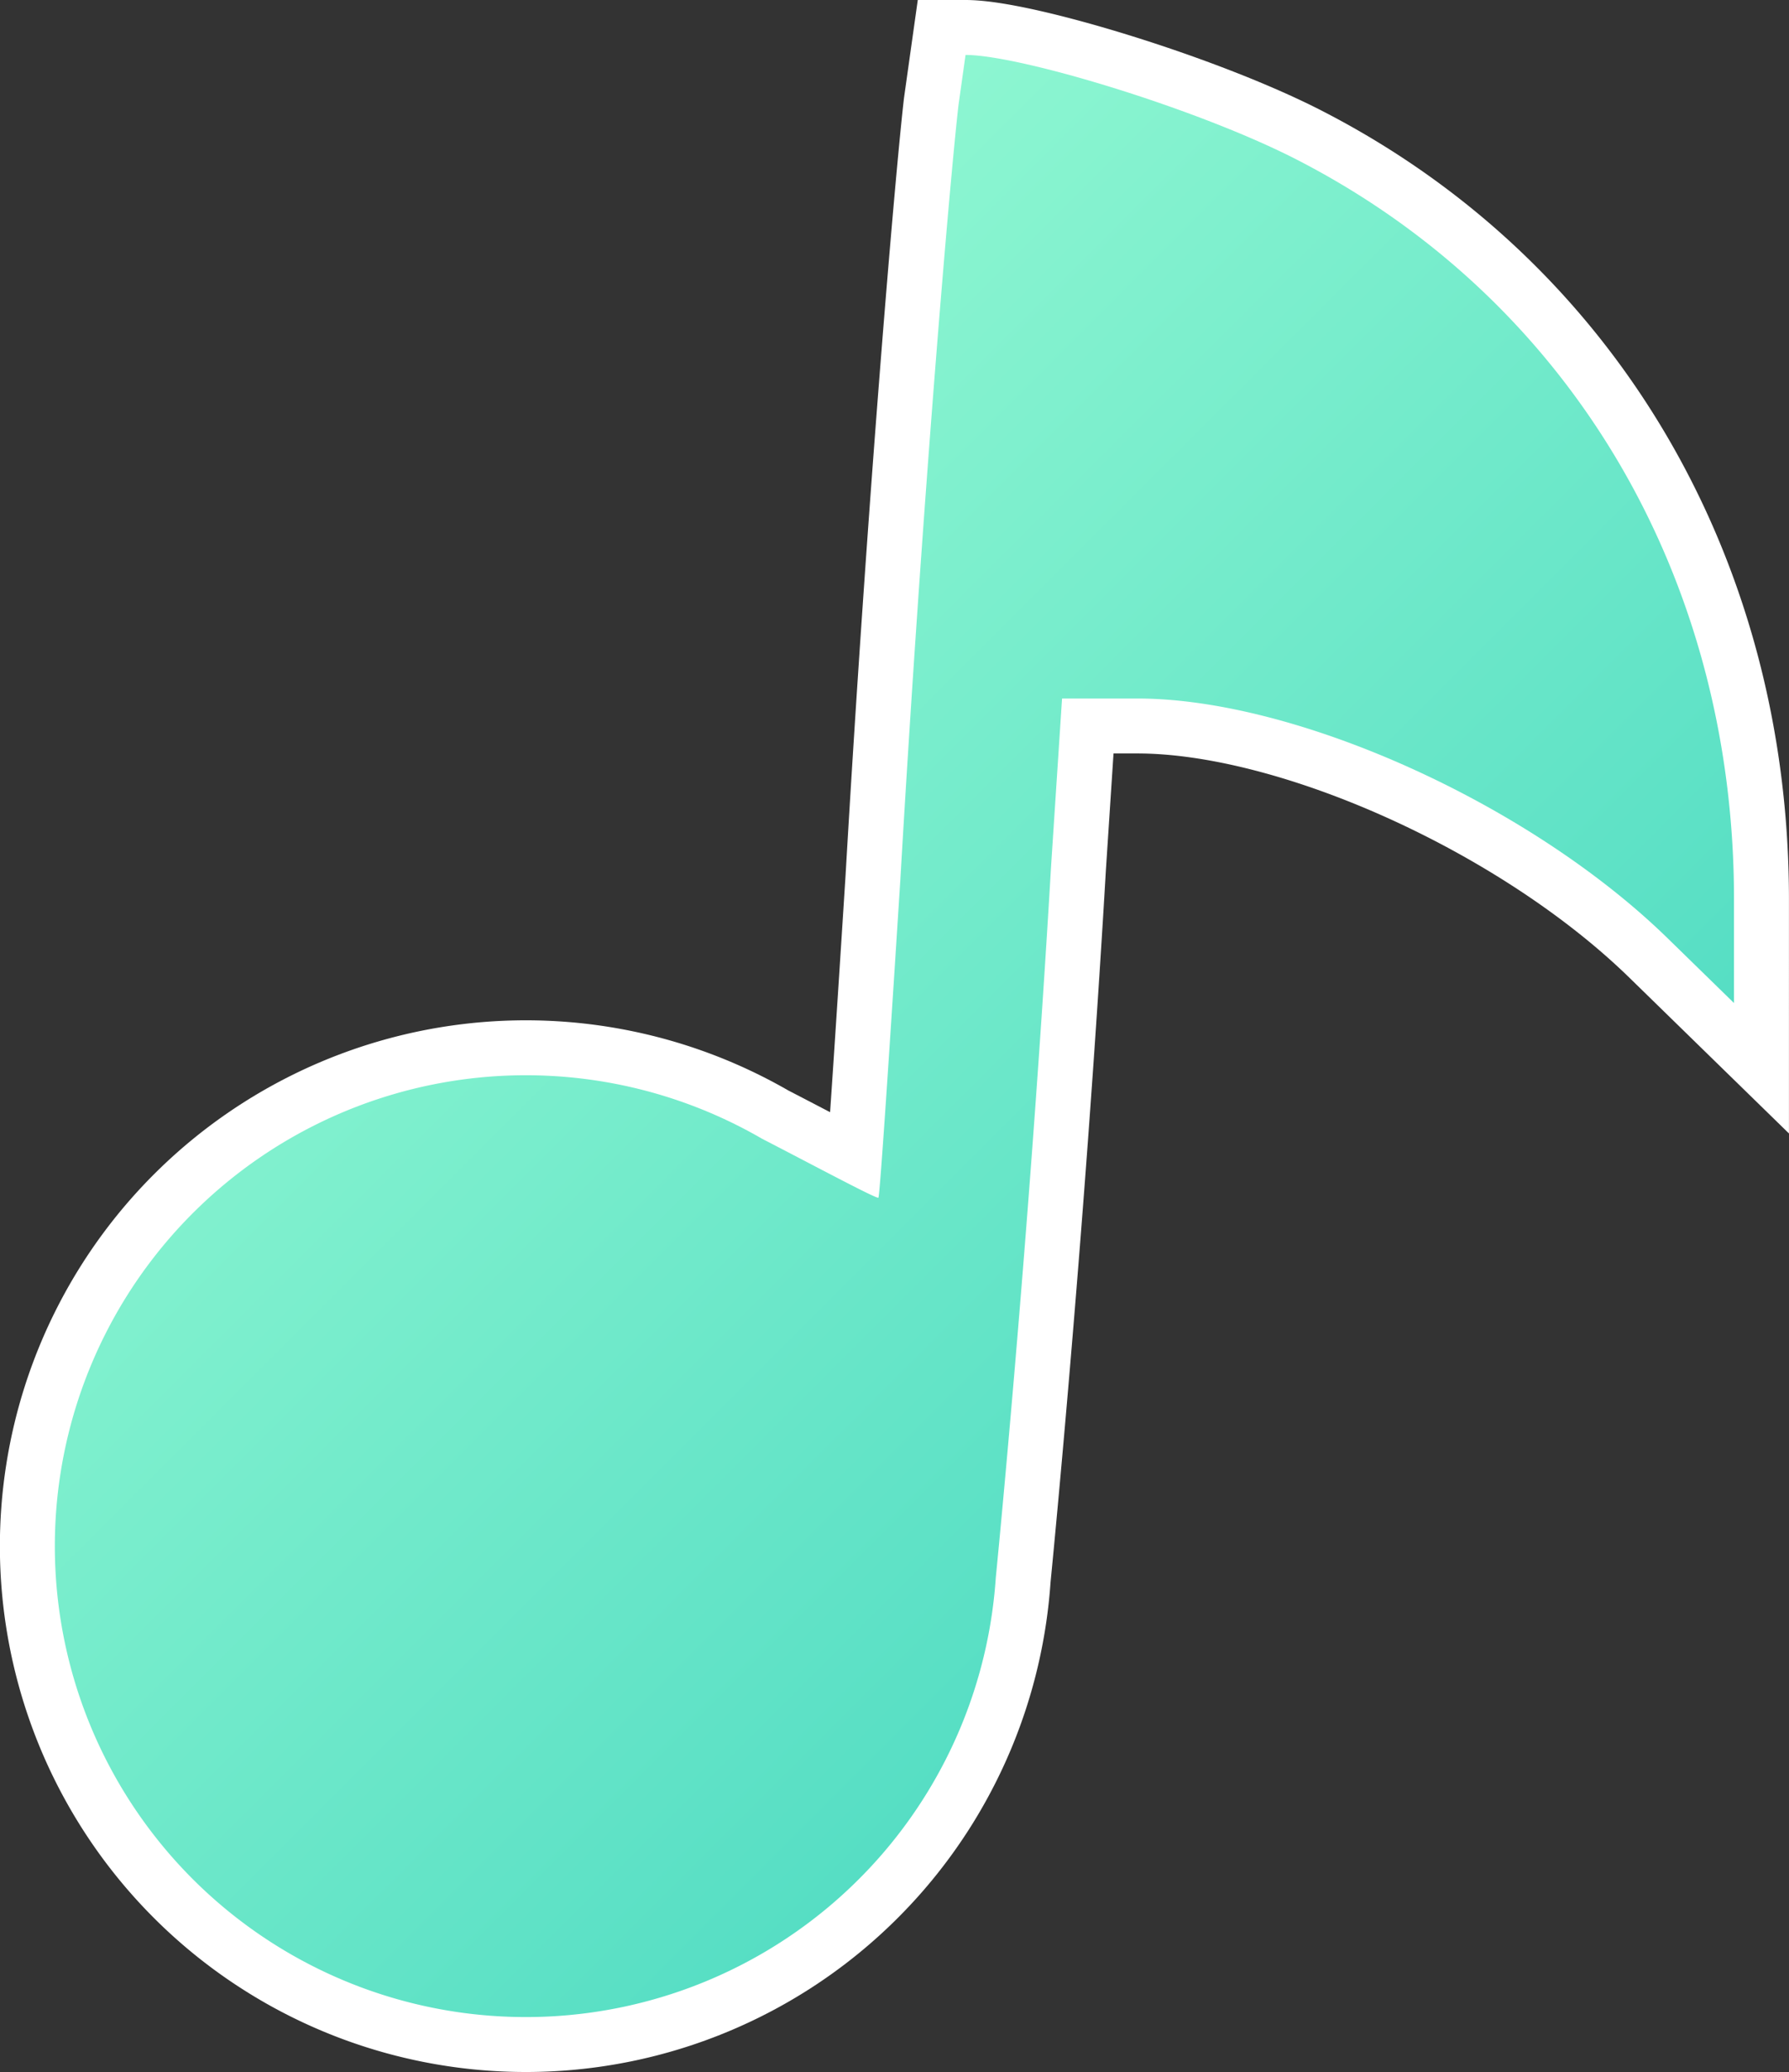
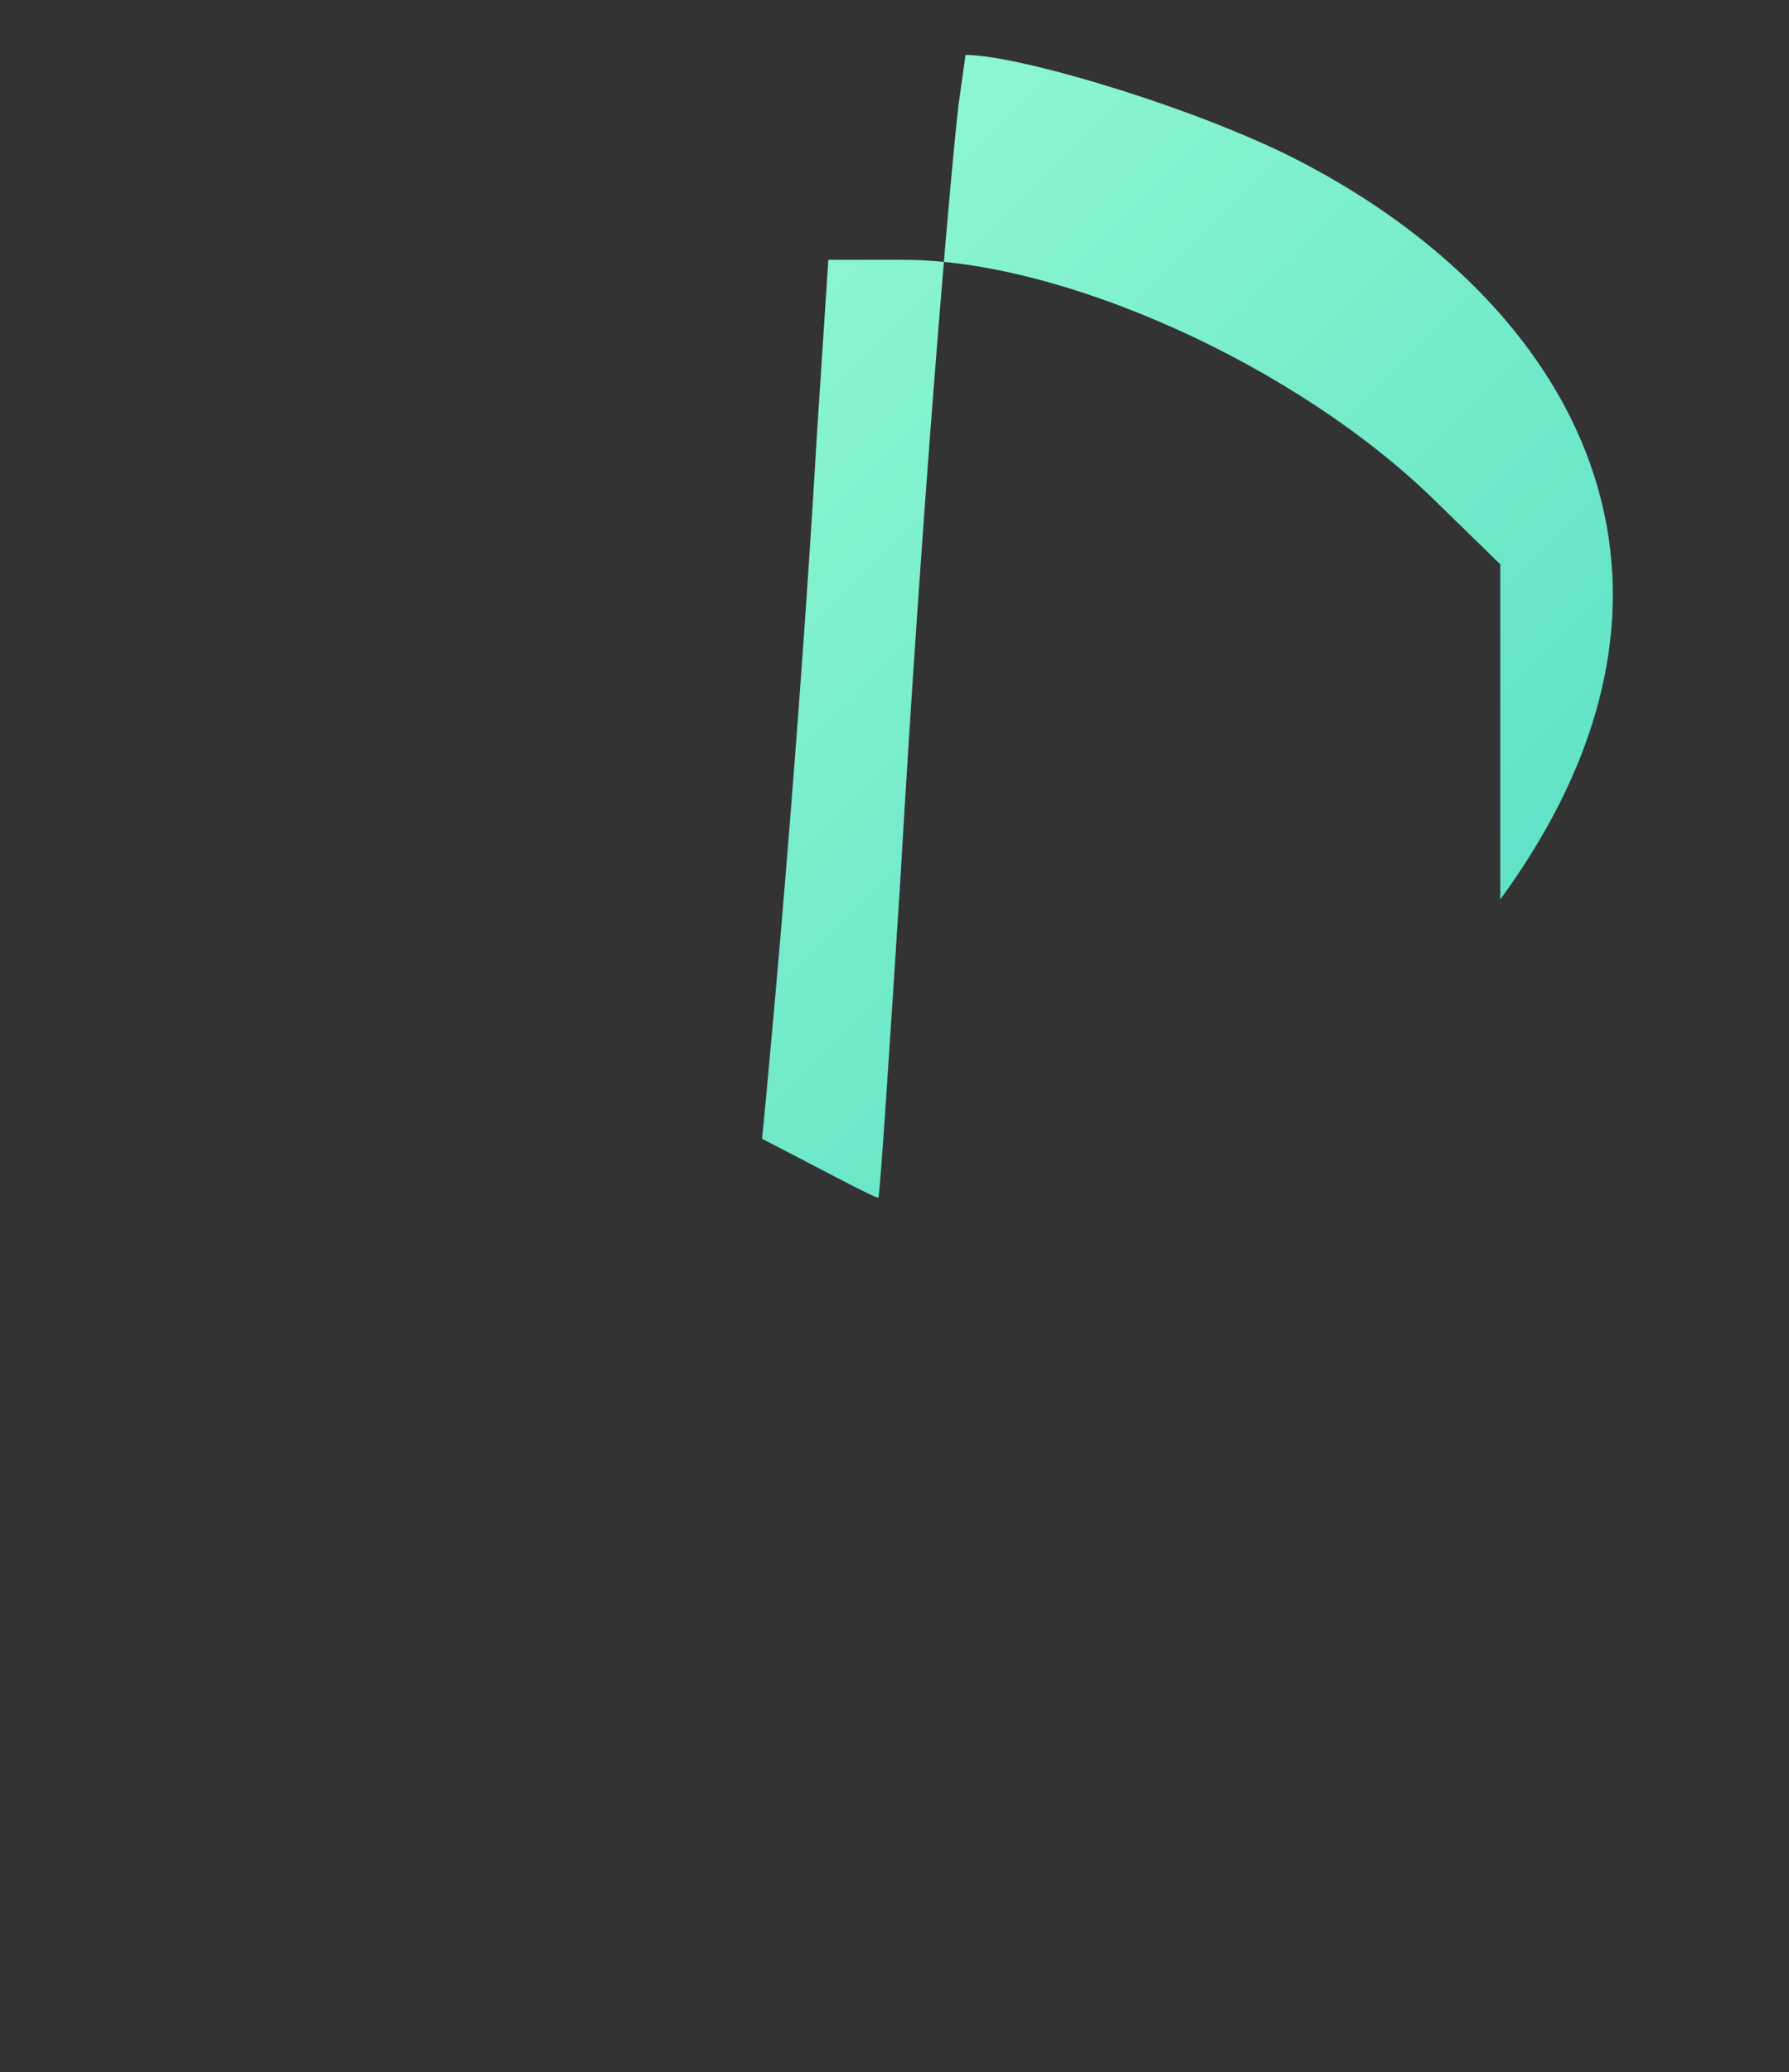
<svg xmlns="http://www.w3.org/2000/svg" width="113.95" height="132" viewBox="0 0 113.95 132">
  <rect x="0" y="0" width="113.95" height="132" fill="#333333" stroke="none" />
  <defs>
    <linearGradient id="a" x1="79.332" y1="95.089" x2="24.621" y2="40.379" gradientUnits="userSpaceOnUse">
      <stop offset="0" stop-color="#56dec4" />
      <stop offset="1" stop-color="#8df6d1" />
    </linearGradient>
  </defs>
  <g>
-     <path d="M82.85,10.3C76.55,7,65,3.5,61.5,3.5l-.45,3.2c-.55,4.8-2.3,25.2-3.7,49.3-.7,11-1.3,20.1-1.4,20.3-.1.1-4.125-2.06-7.409-3.753a30,30,0,1,0,14.886,27.947l0,.006s2.12-21.3,3.52-45.3l.7-10.7h4.8c10.1,0,25,6.7,33.8,15.3l4.2,4.1V57.3C110.45,36.9,100.15,19.3,82.85,10.3Z" fill="none" stroke="#fff" stroke-miterlimit="6" stroke-width="7" />
-     <path d="M82.85,10.3C76.55,7,65,3.5,61.5,3.5l-.45,3.2c-.55,4.8-2.3,25.2-3.7,49.3-.7,11-1.3,20.1-1.4,20.3-.1.1-4.125-2.06-7.409-3.753a30,30,0,1,0,14.886,27.947l0,.006s2.12-21.3,3.52-45.3l.7-10.7h4.8c10.1,0,25,6.7,33.8,15.3l4.2,4.1V57.3C110.45,36.9,100.15,19.3,82.85,10.3Z" fill="url(#a)" />
+     <path d="M82.85,10.3C76.55,7,65,3.5,61.5,3.5l-.45,3.2c-.55,4.8-2.3,25.2-3.7,49.3-.7,11-1.3,20.1-1.4,20.3-.1.1-4.125-2.06-7.409-3.753l0,.006s2.12-21.3,3.52-45.3l.7-10.7h4.8c10.1,0,25,6.7,33.8,15.3l4.2,4.1V57.3C110.45,36.9,100.15,19.3,82.85,10.3Z" fill="url(#a)" />
  </g>
</svg>